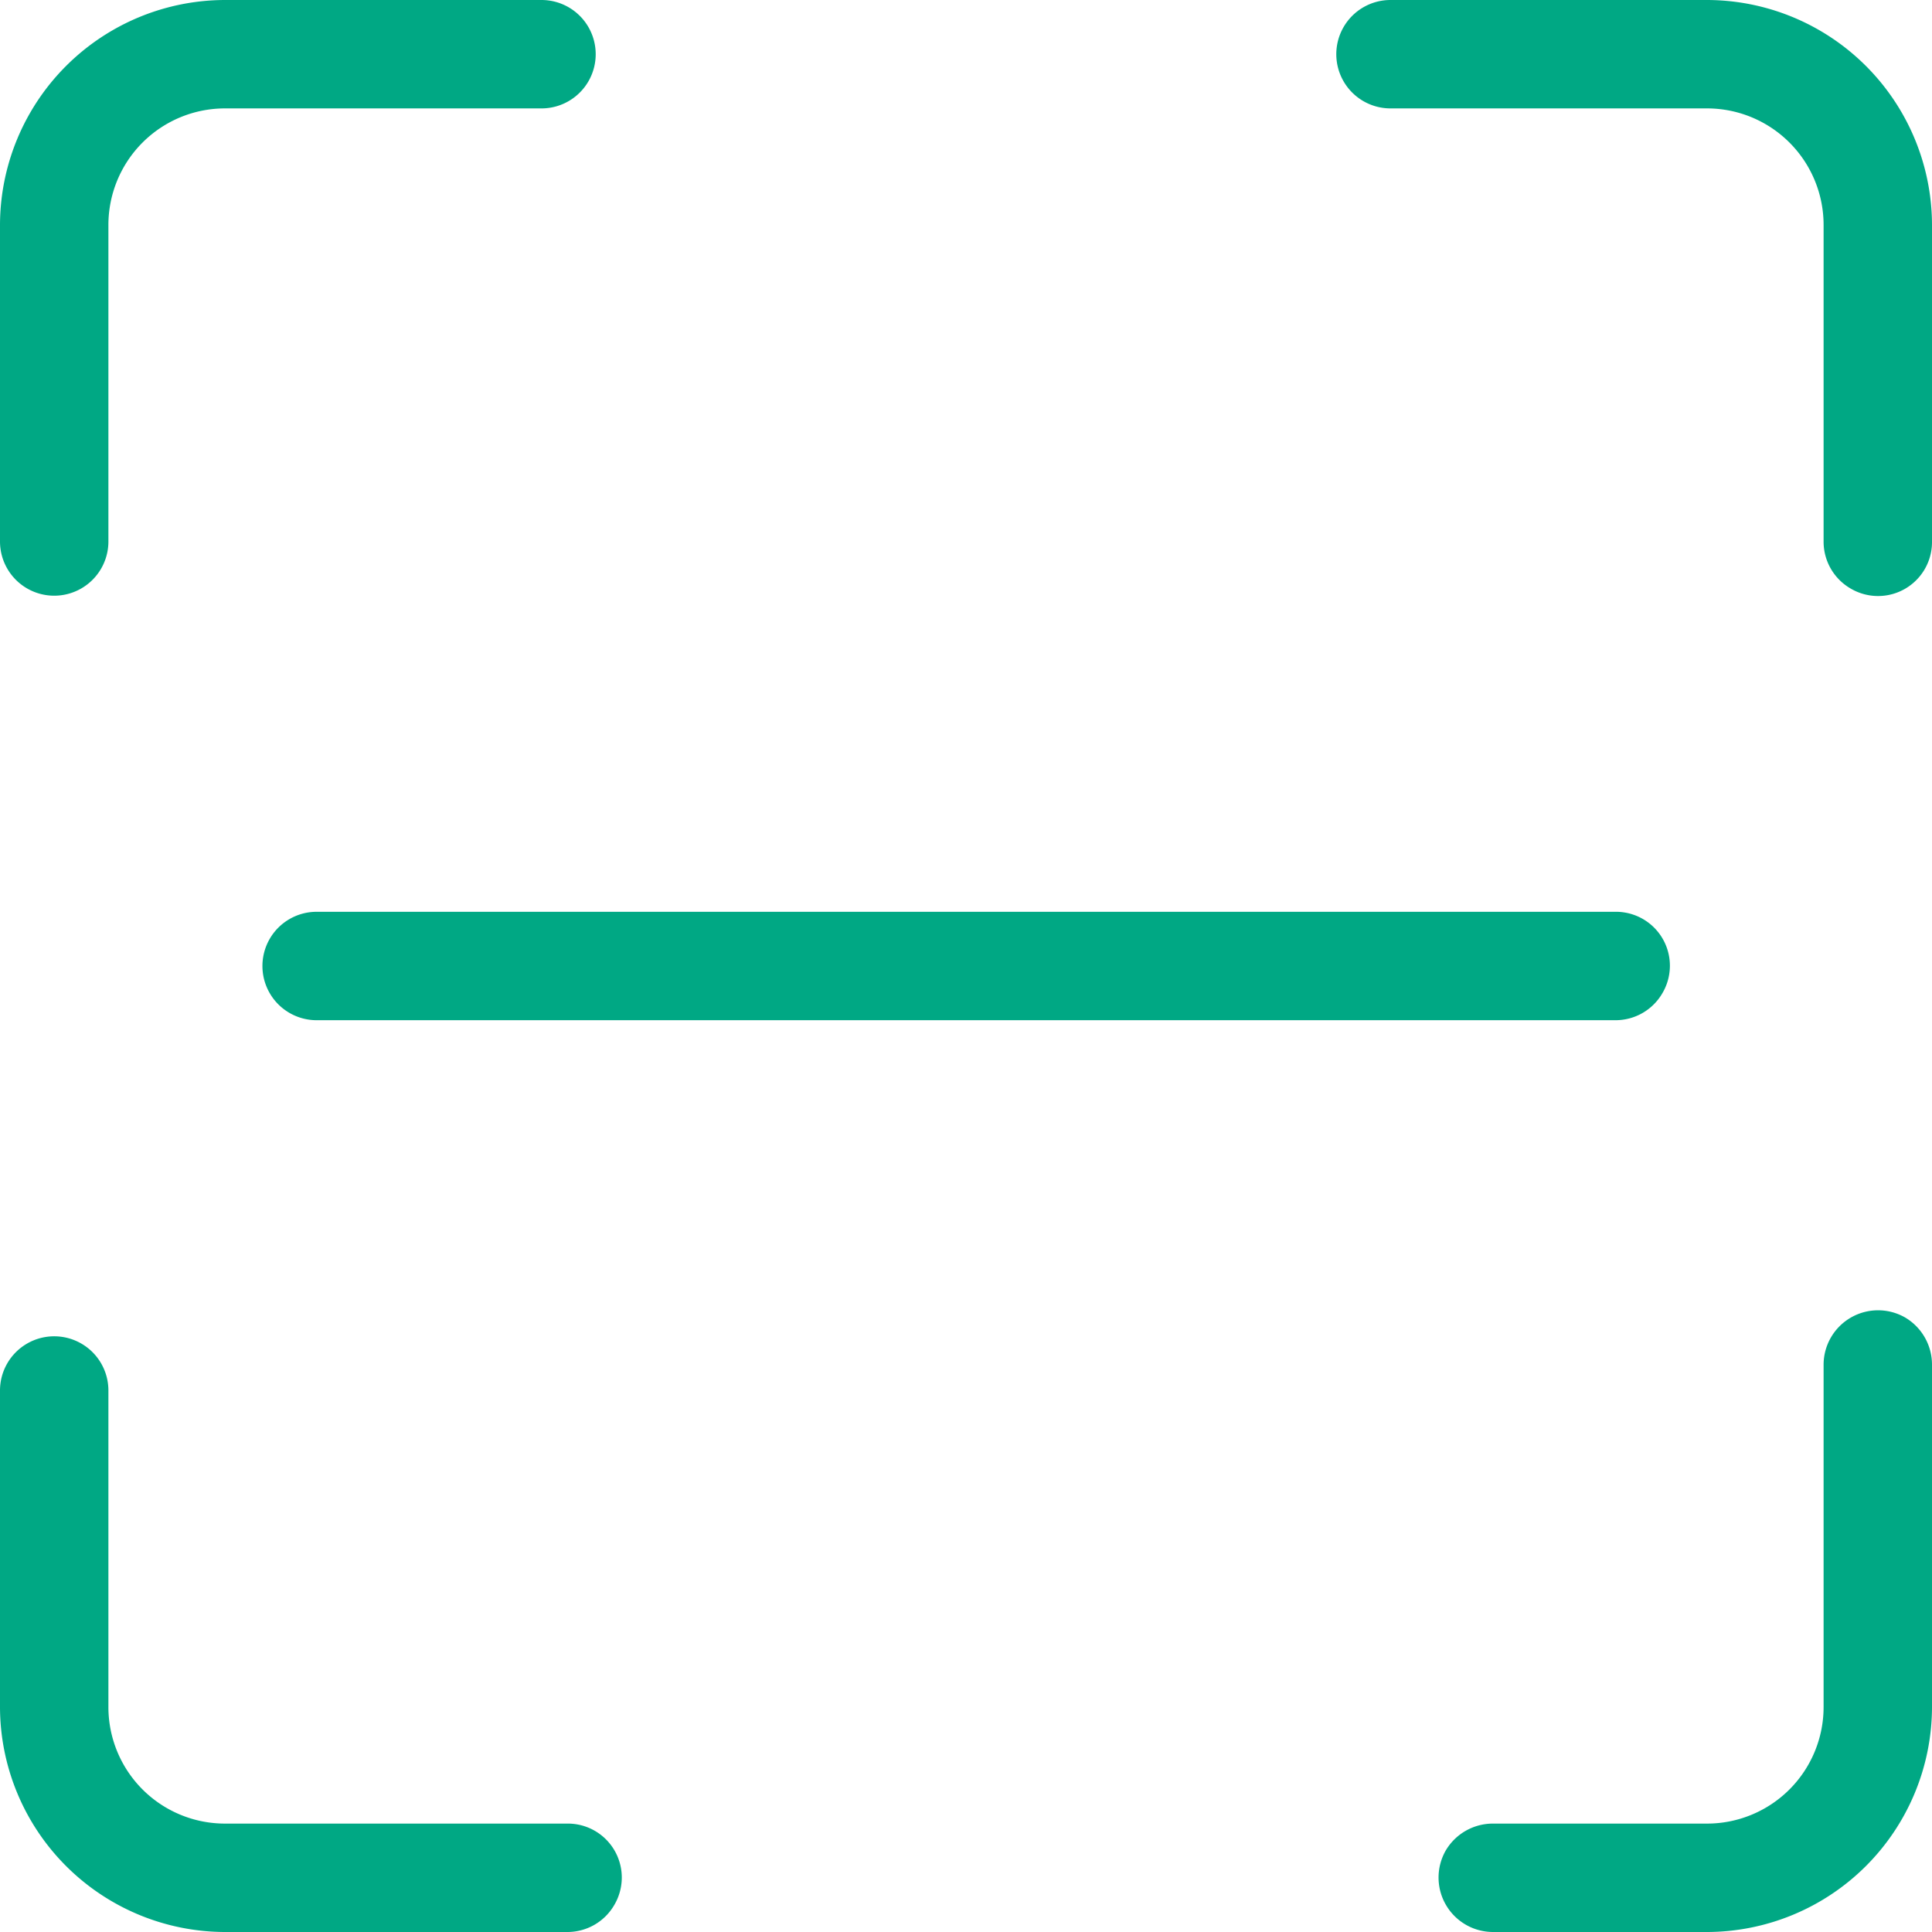
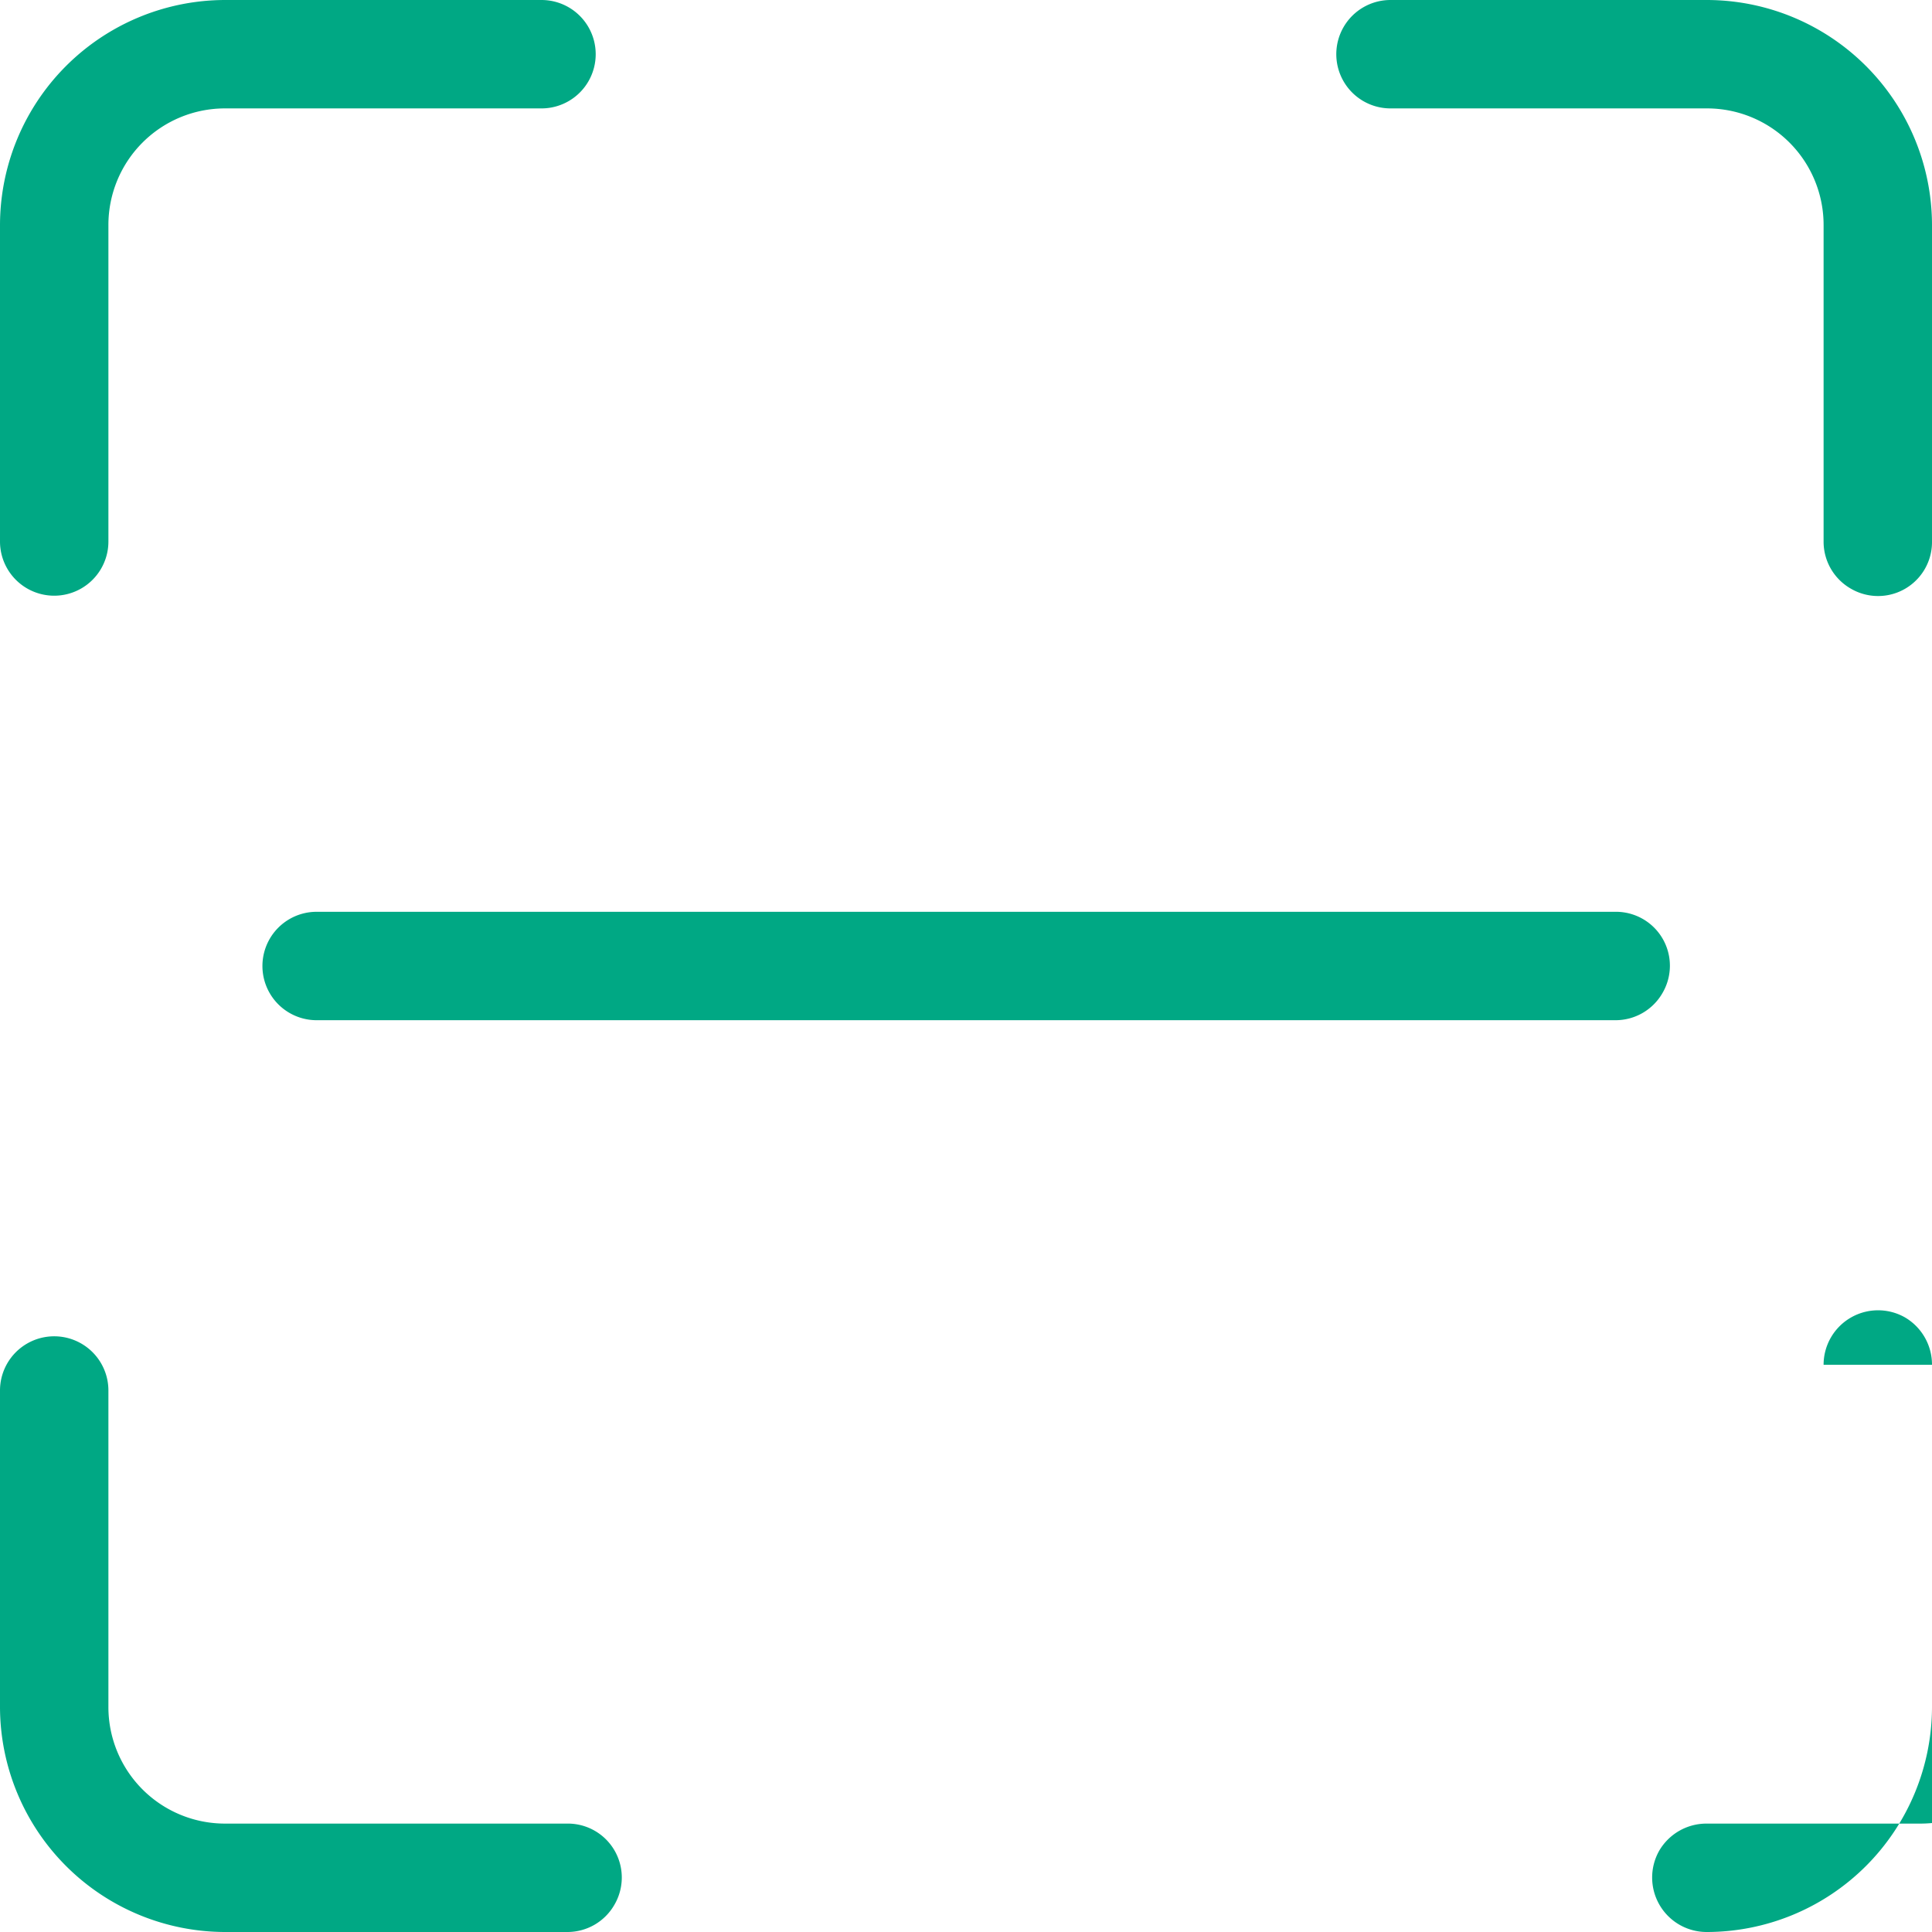
<svg xmlns="http://www.w3.org/2000/svg" width="36" height="36" viewBox="0 0 36 36">
  <defs>
    <style>
      .cls-1 {
        fill: #00a884;
        fill-rule: evenodd;
      }
    </style>
  </defs>
-   <path id="shenhesvgewe6" class="cls-1" d="M1267.91,6644.02a1.01,1.01,0,1,1,0-2.02h5.89a4.2,4.2,0,0,1,4.2,4.2v5.89a1.005,1.005,0,0,1-1.51.88,1.008,1.008,0,0,1-.51-0.88v-5.89a2.172,2.172,0,0,0-2.18-2.18h-5.89Zm8.07,23.41a1.015,1.015,0,0,1,1.52-.88,1.02,1.02,0,0,1,.5.88v6.37a4.2,4.2,0,0,1-4.2,4.2h-3.98a1.015,1.015,0,0,1-.88-1.52,1.02,1.02,0,0,1,.88-0.5h3.98a2.172,2.172,0,0,0,2.18-2.18v-6.37Zm-23.41,8.55a1.005,1.005,0,0,1,.88,1.51,1.008,1.008,0,0,1-.88.51h-6.37a4.2,4.2,0,0,1-4.2-4.2v-5.89a1.01,1.01,0,0,1,2.02,0v5.89a2.172,2.172,0,0,0,2.18,2.18h6.37Zm-8.55-23.89a1.01,1.01,0,0,1-2.02,0v-5.89a4.2,4.2,0,0,1,4.2-4.2h5.89a1.01,1.01,0,0,1,0,2.02h-5.89a2.172,2.172,0,0,0-2.18,2.18v5.89Zm3.88,8.92a1.01,1.01,0,1,1,0-2.02h24.2a1.005,1.005,0,0,1,.88,1.51,1.008,1.008,0,0,1-.88.51h-24.2Zm0,0" transform="translate(-1242 -6642)" />
+   <path id="shenhesvgewe6" class="cls-1" d="M1267.91,6644.02a1.01,1.01,0,1,1,0-2.02h5.89a4.2,4.2,0,0,1,4.2,4.2v5.89a1.005,1.005,0,0,1-1.51.88,1.008,1.008,0,0,1-.51-0.88v-5.89a2.172,2.172,0,0,0-2.18-2.18h-5.89Zm8.07,23.41a1.015,1.015,0,0,1,1.52-.88,1.02,1.02,0,0,1,.5.88v6.37a4.2,4.2,0,0,1-4.2,4.2a1.015,1.015,0,0,1-.88-1.52,1.02,1.02,0,0,1,.88-0.5h3.98a2.172,2.172,0,0,0,2.18-2.18v-6.37Zm-23.41,8.55a1.005,1.005,0,0,1,.88,1.51,1.008,1.008,0,0,1-.88.51h-6.37a4.2,4.2,0,0,1-4.2-4.2v-5.89a1.01,1.01,0,0,1,2.02,0v5.89a2.172,2.172,0,0,0,2.18,2.18h6.37Zm-8.55-23.89a1.01,1.01,0,0,1-2.02,0v-5.89a4.2,4.2,0,0,1,4.2-4.2h5.89a1.01,1.01,0,0,1,0,2.02h-5.89a2.172,2.172,0,0,0-2.18,2.18v5.89Zm3.88,8.92a1.01,1.01,0,1,1,0-2.02h24.2a1.005,1.005,0,0,1,.88,1.51,1.008,1.008,0,0,1-.88.51h-24.2Zm0,0" transform="translate(-1242 -6642)" />
</svg>